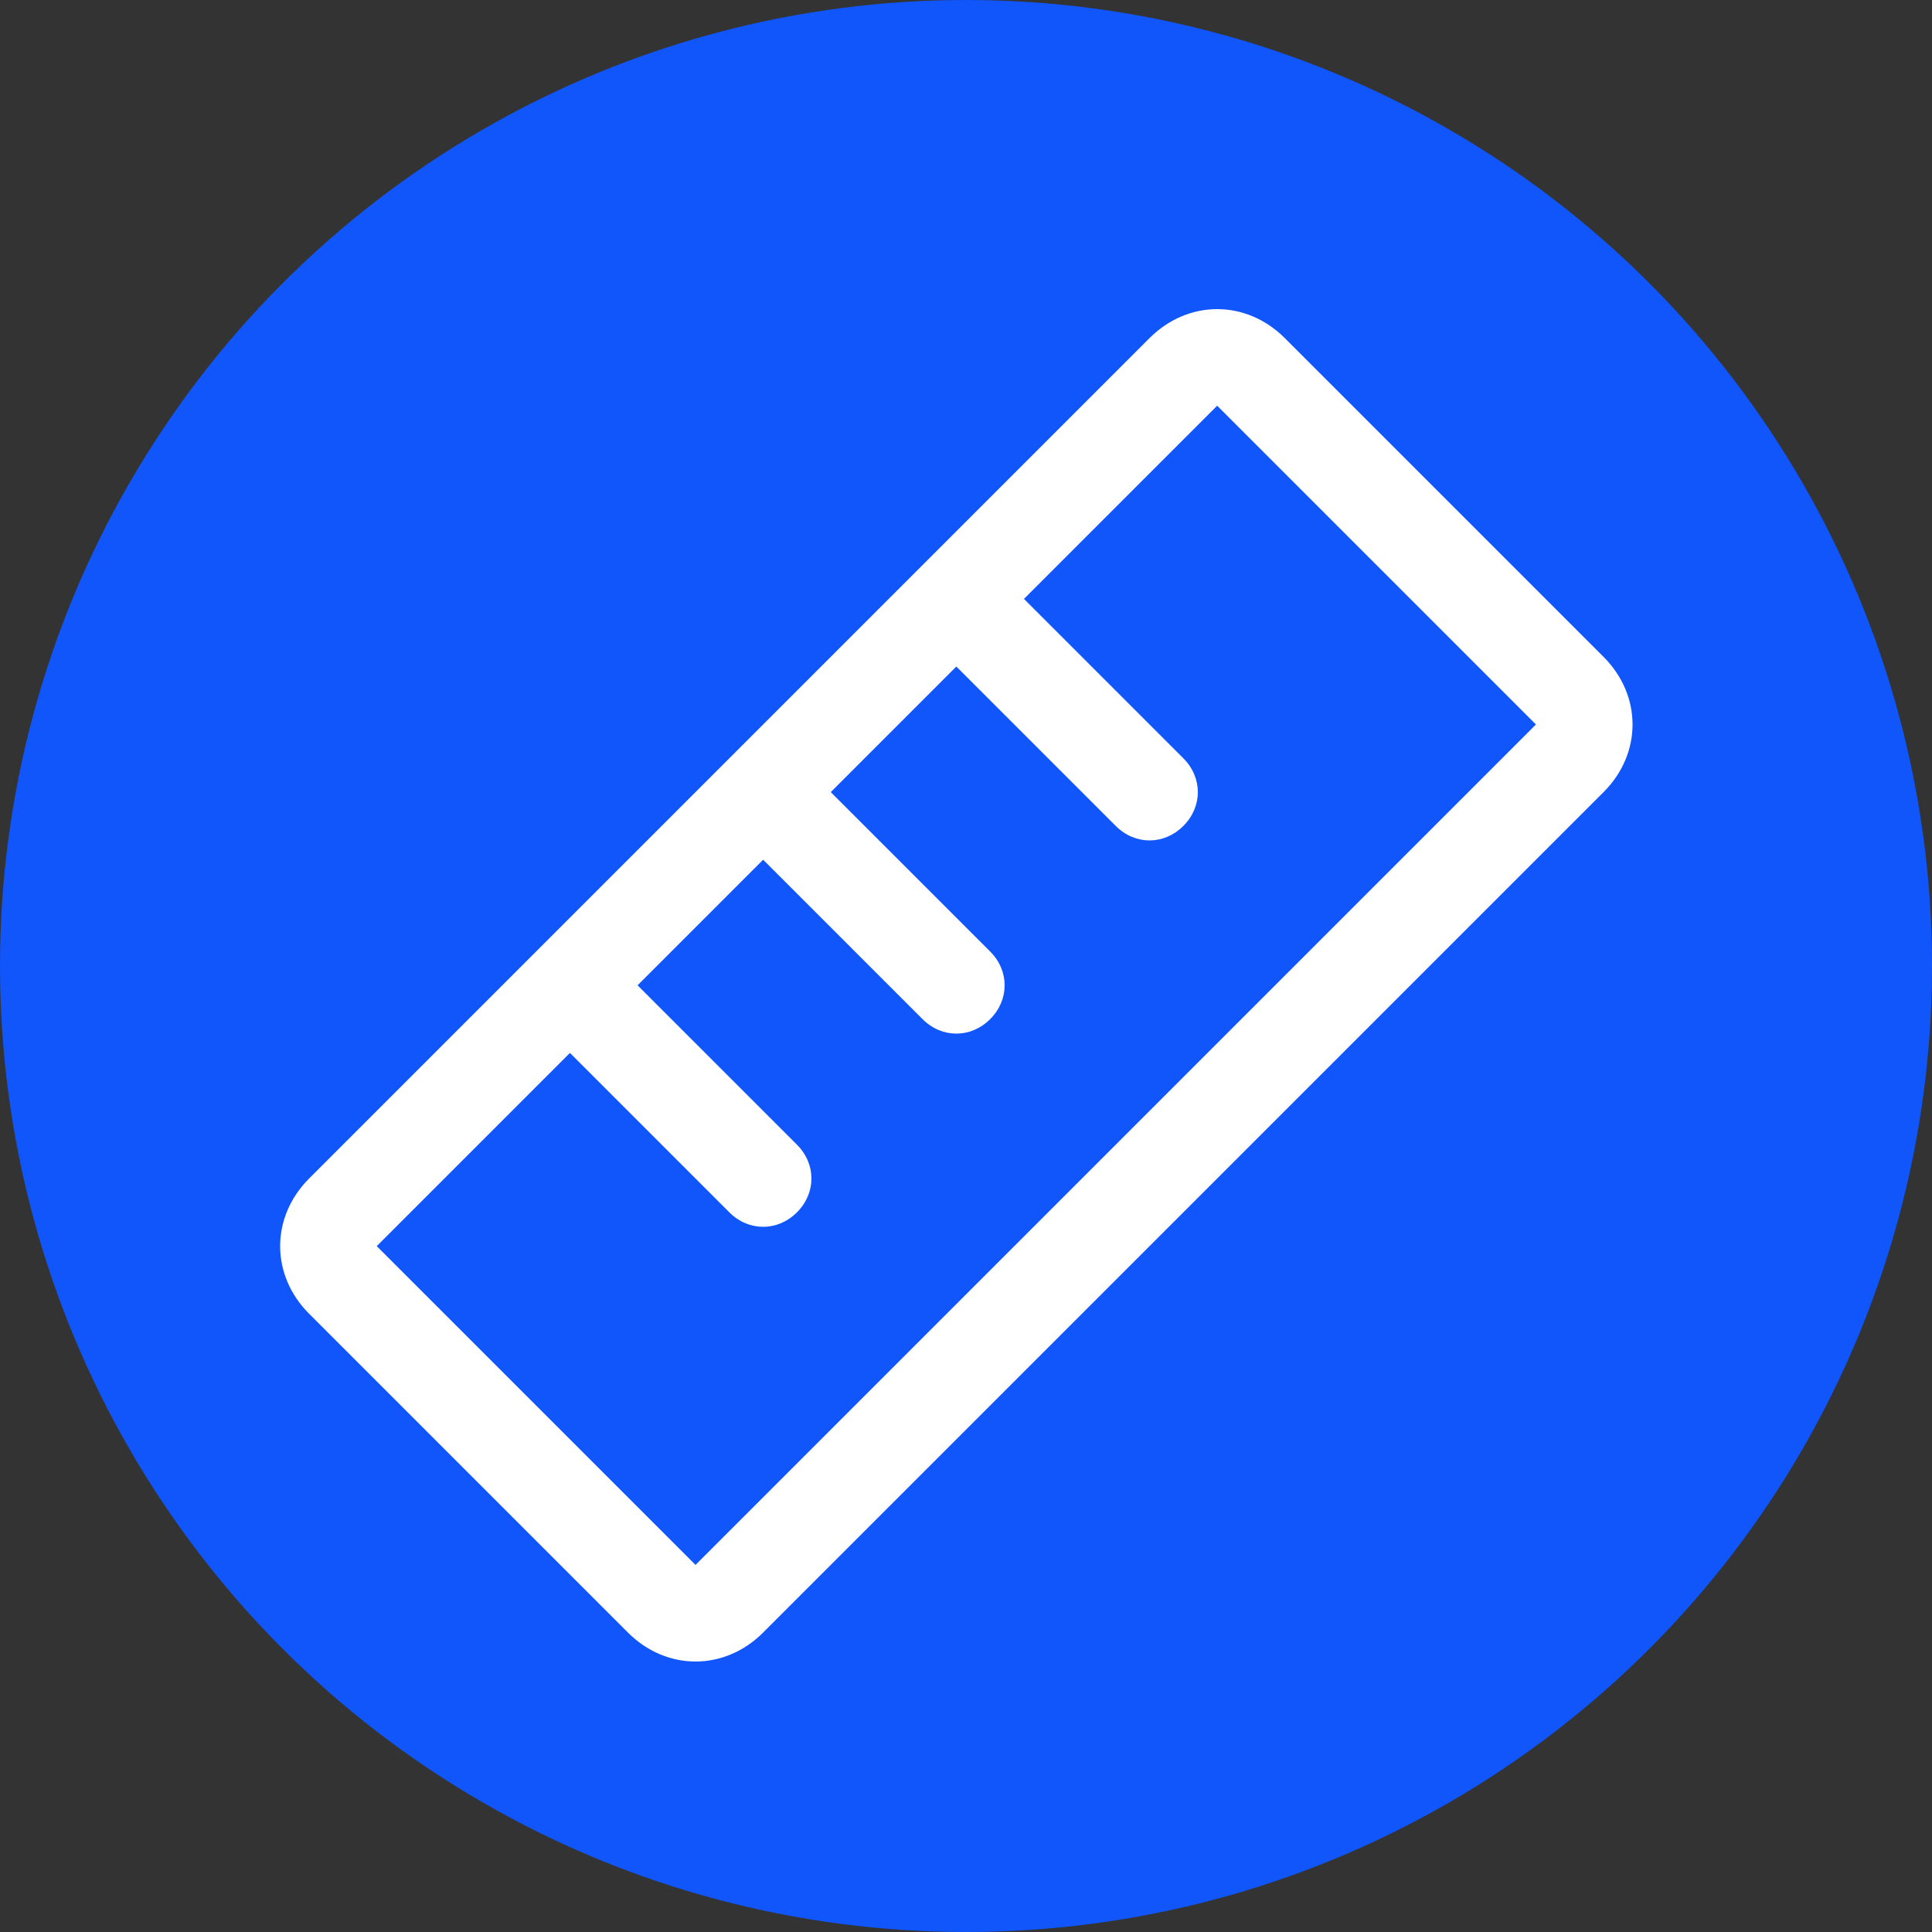
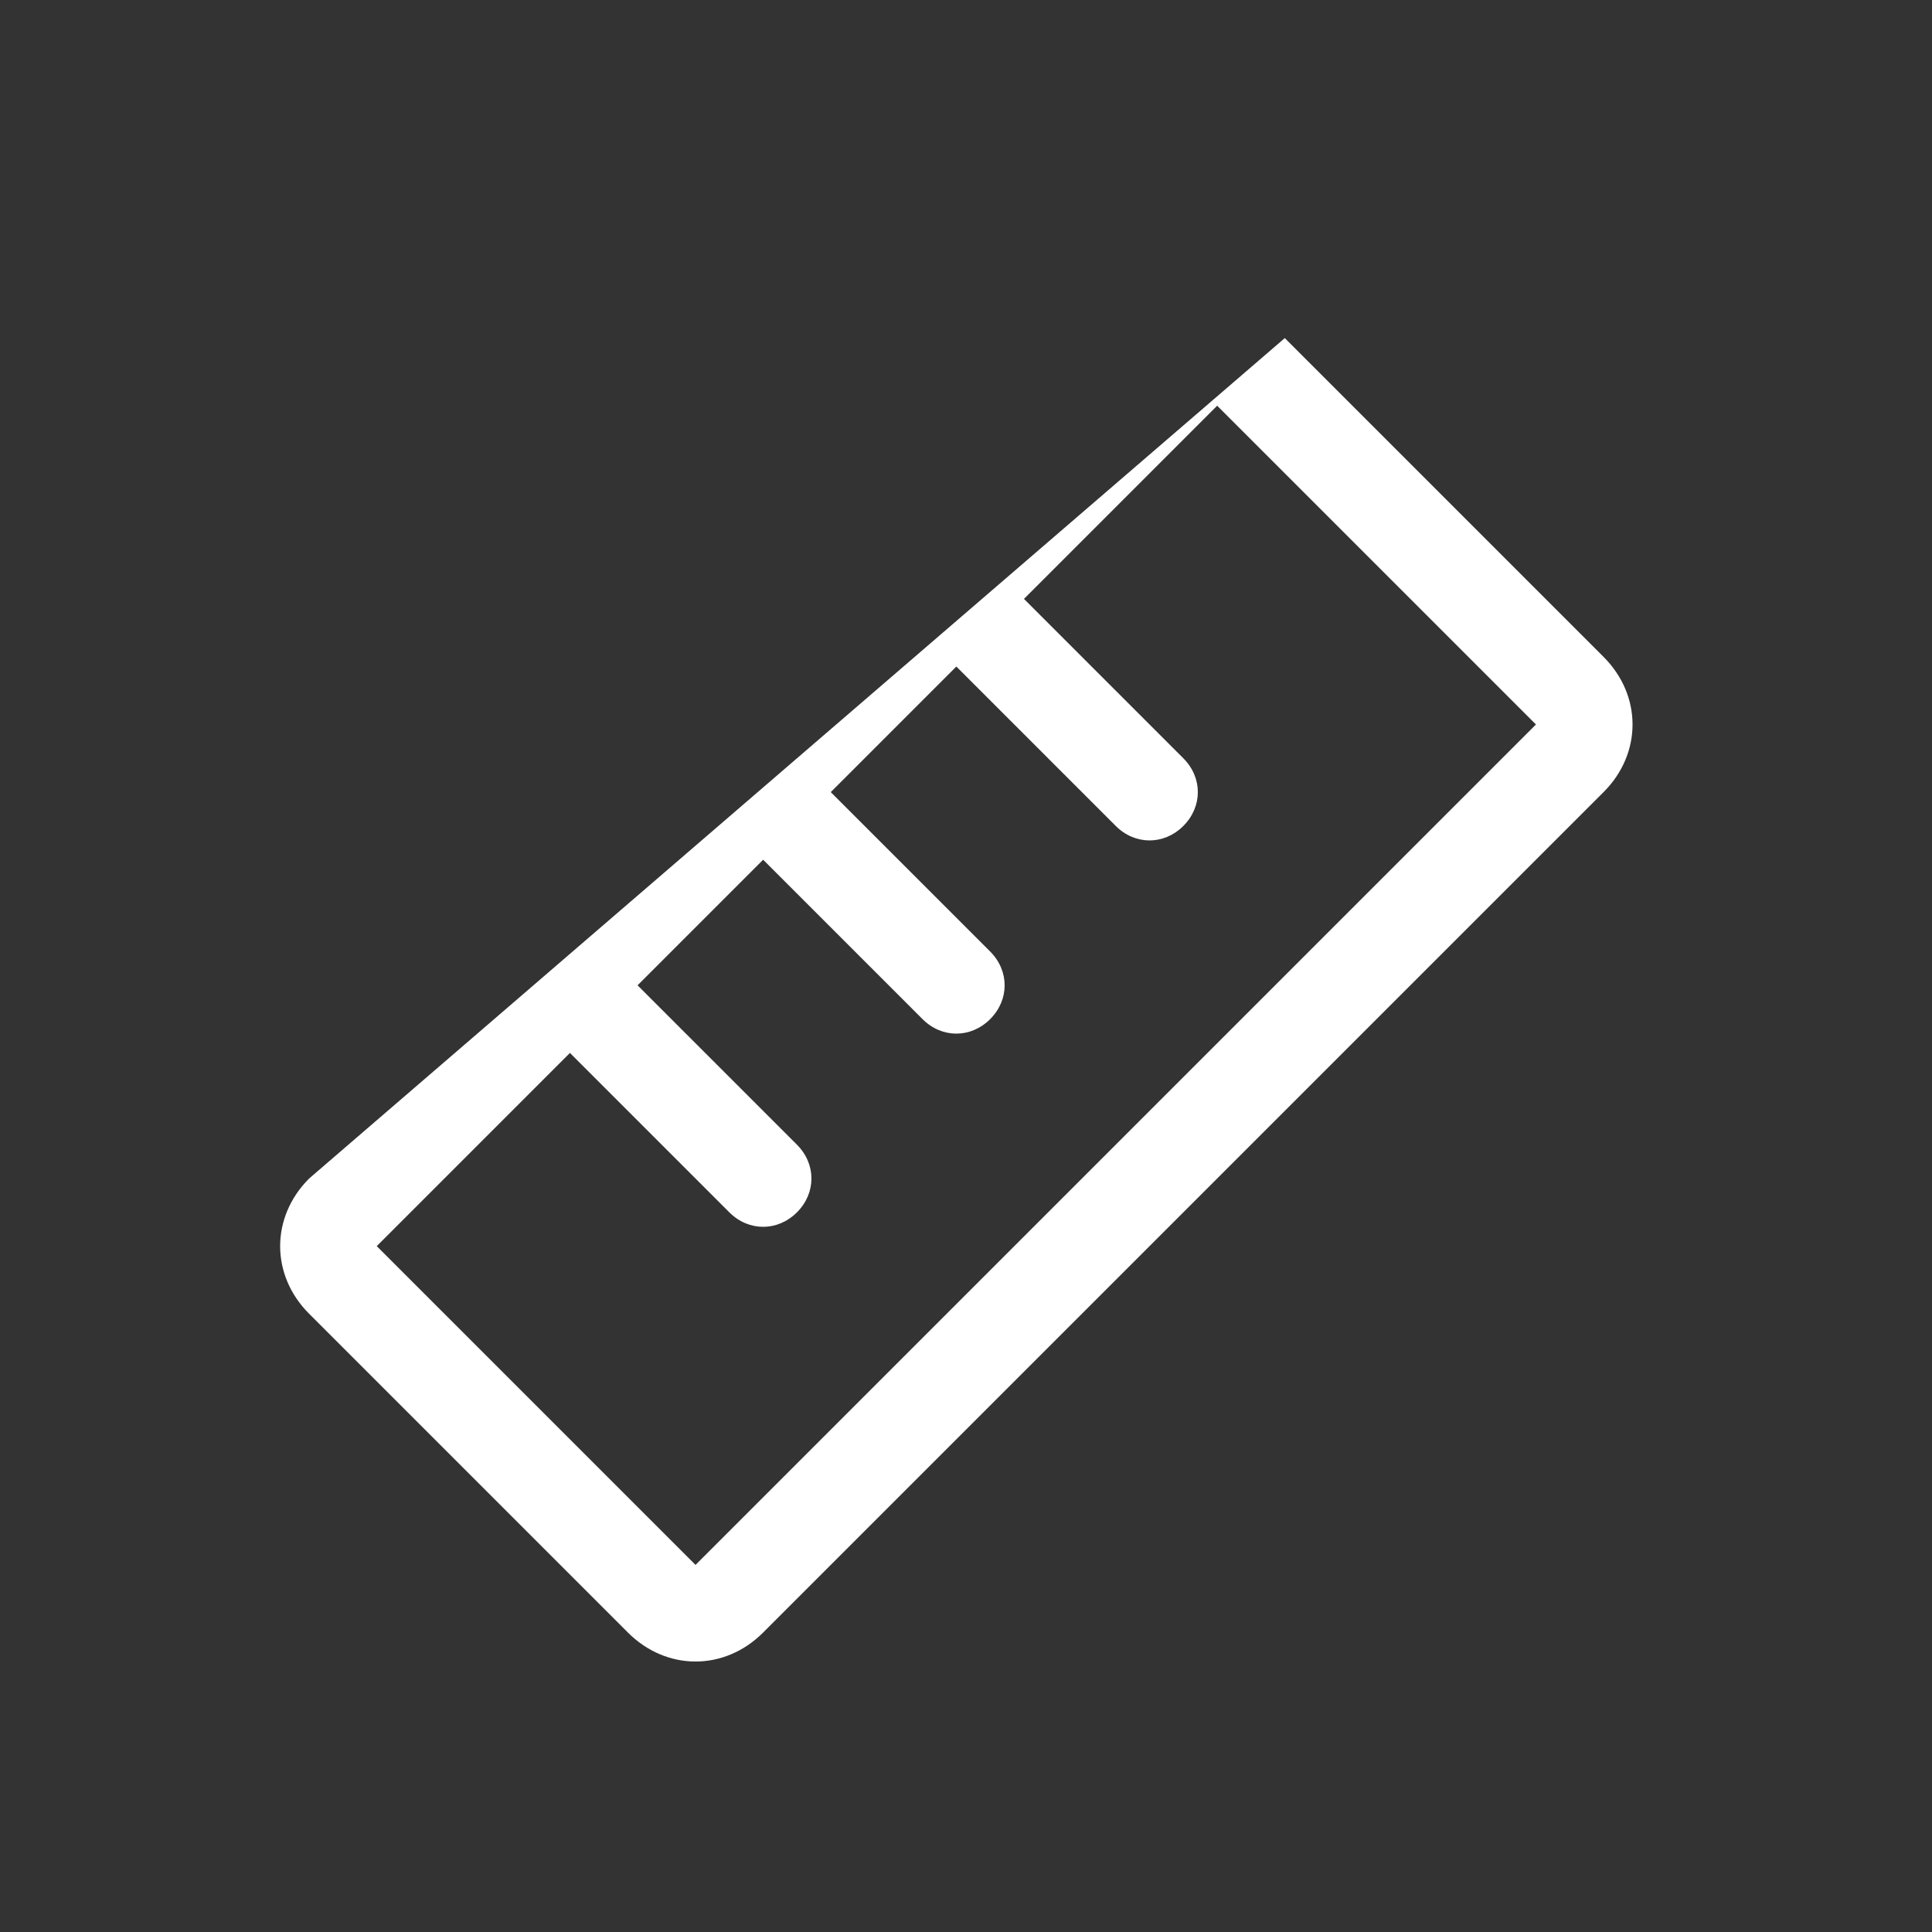
<svg xmlns="http://www.w3.org/2000/svg" id="Layer_1" version="1.1" viewBox="0 0 40 40">
  <rect x="0" y="0" width="40" height="40" fill="#333333" stroke="none" />
  <defs>
    <style>
      .st0 {
        fill: #1056fb;
      }

      .st1 {
        fill: #fff;
      }
    </style>
  </defs>
-   <circle class="st0" cx="20" cy="20" r="20" />
-   <path class="st1" d="M33.2,13.6l-6.6-6.6c-.8-.8-2-.8-2.8,0h0L6.4,24.4c-.8.8-.8,2,0,2.8h0l6.6,6.6c.8.8,2,.8,2.8,0h0l17.4-17.4c.8-.8.8-2,0-2.8h0ZM14.4,32.4l-6.6-6.6,4-4,3.3,3.3c.4.4,1,.4,1.4,0,.4-.4.4-1,0-1.4l-3.3-3.3,2.6-2.6,3.3,3.3c.4.4,1,.4,1.4,0s.4-1,0-1.4l-3.3-3.3,2.6-2.6,3.3,3.3c.4.4,1,.4,1.4,0s.4-1,0-1.4l-3.3-3.3,4-4,6.6,6.6-17.4,17.4Z" />
+   <path class="st1" d="M33.2,13.6l-6.6-6.6h0L6.4,24.4c-.8.8-.8,2,0,2.8h0l6.6,6.6c.8.8,2,.8,2.8,0h0l17.4-17.4c.8-.8.8-2,0-2.8h0ZM14.4,32.4l-6.6-6.6,4-4,3.3,3.3c.4.4,1,.4,1.4,0,.4-.4.4-1,0-1.4l-3.3-3.3,2.6-2.6,3.3,3.3c.4.4,1,.4,1.4,0s.4-1,0-1.4l-3.3-3.3,2.6-2.6,3.3,3.3c.4.4,1,.4,1.4,0s.4-1,0-1.4l-3.3-3.3,4-4,6.6,6.6-17.4,17.4Z" />
</svg>